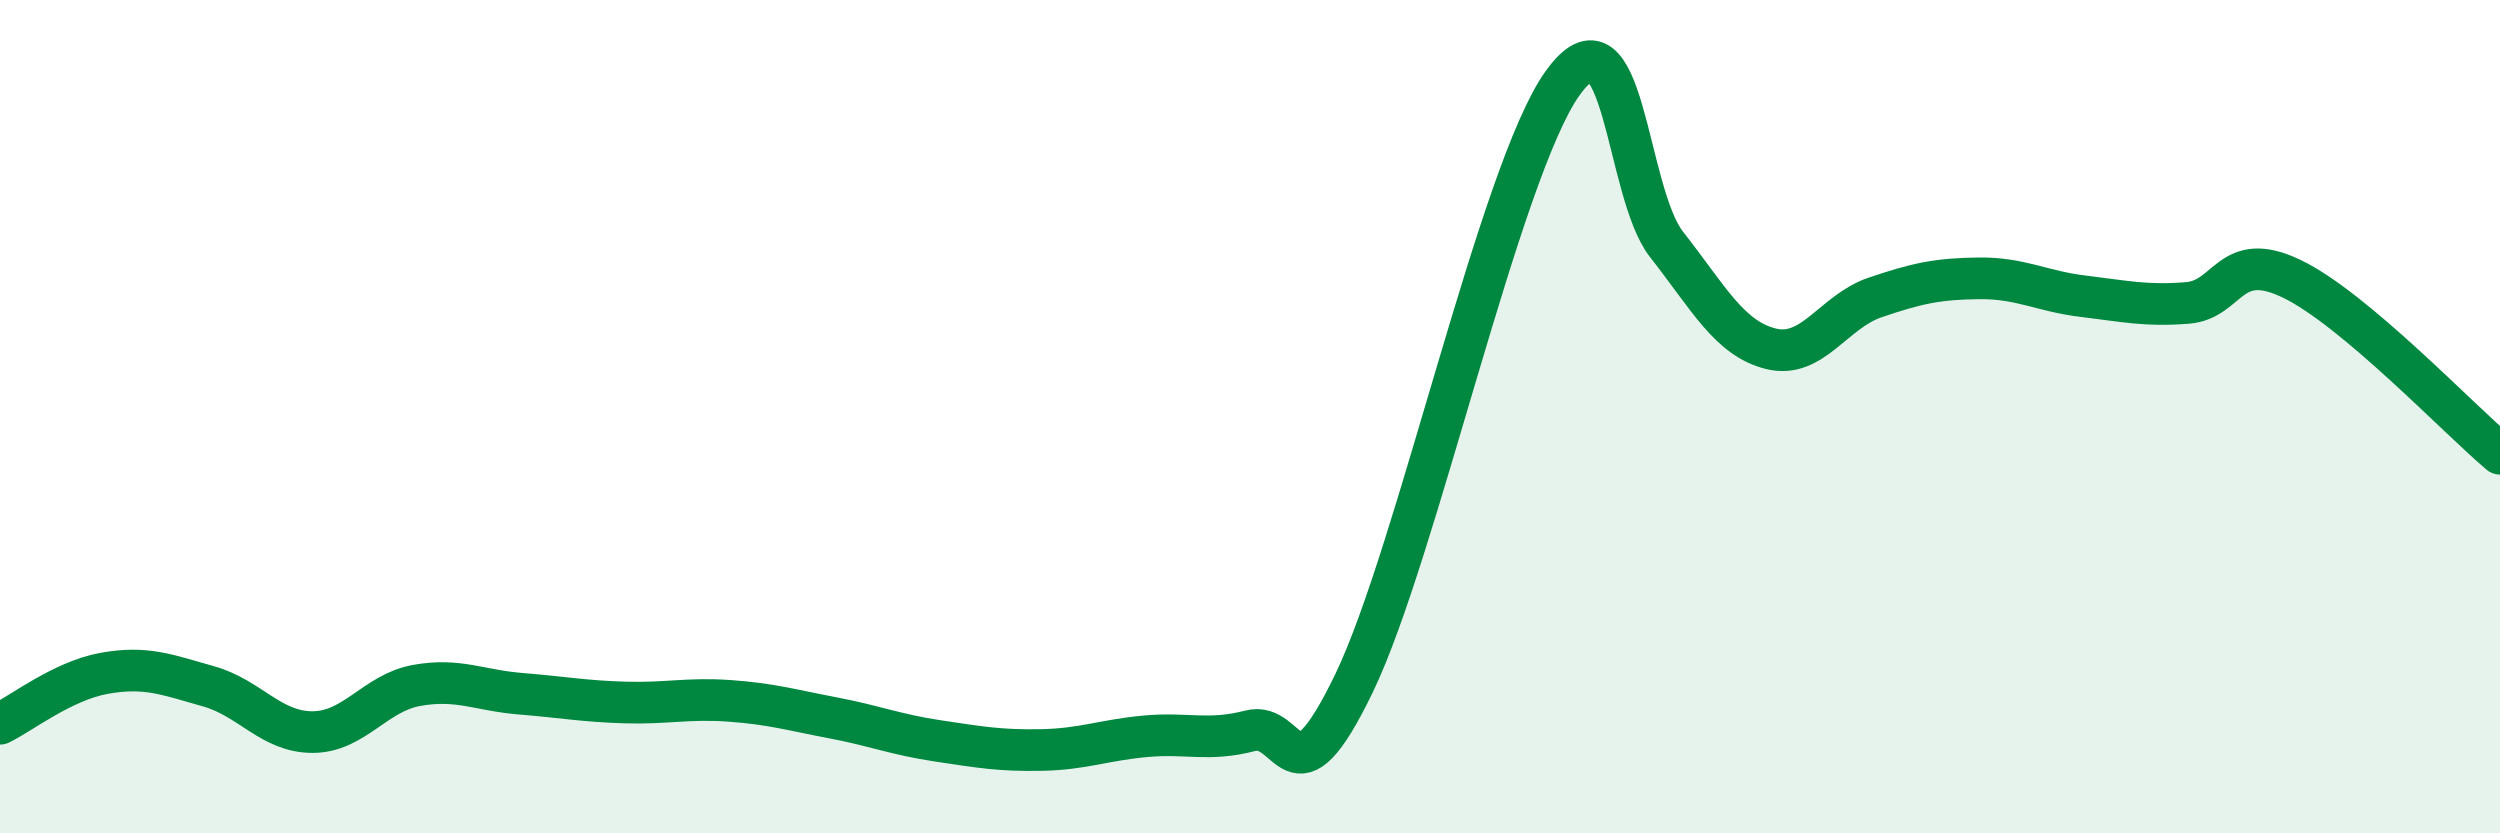
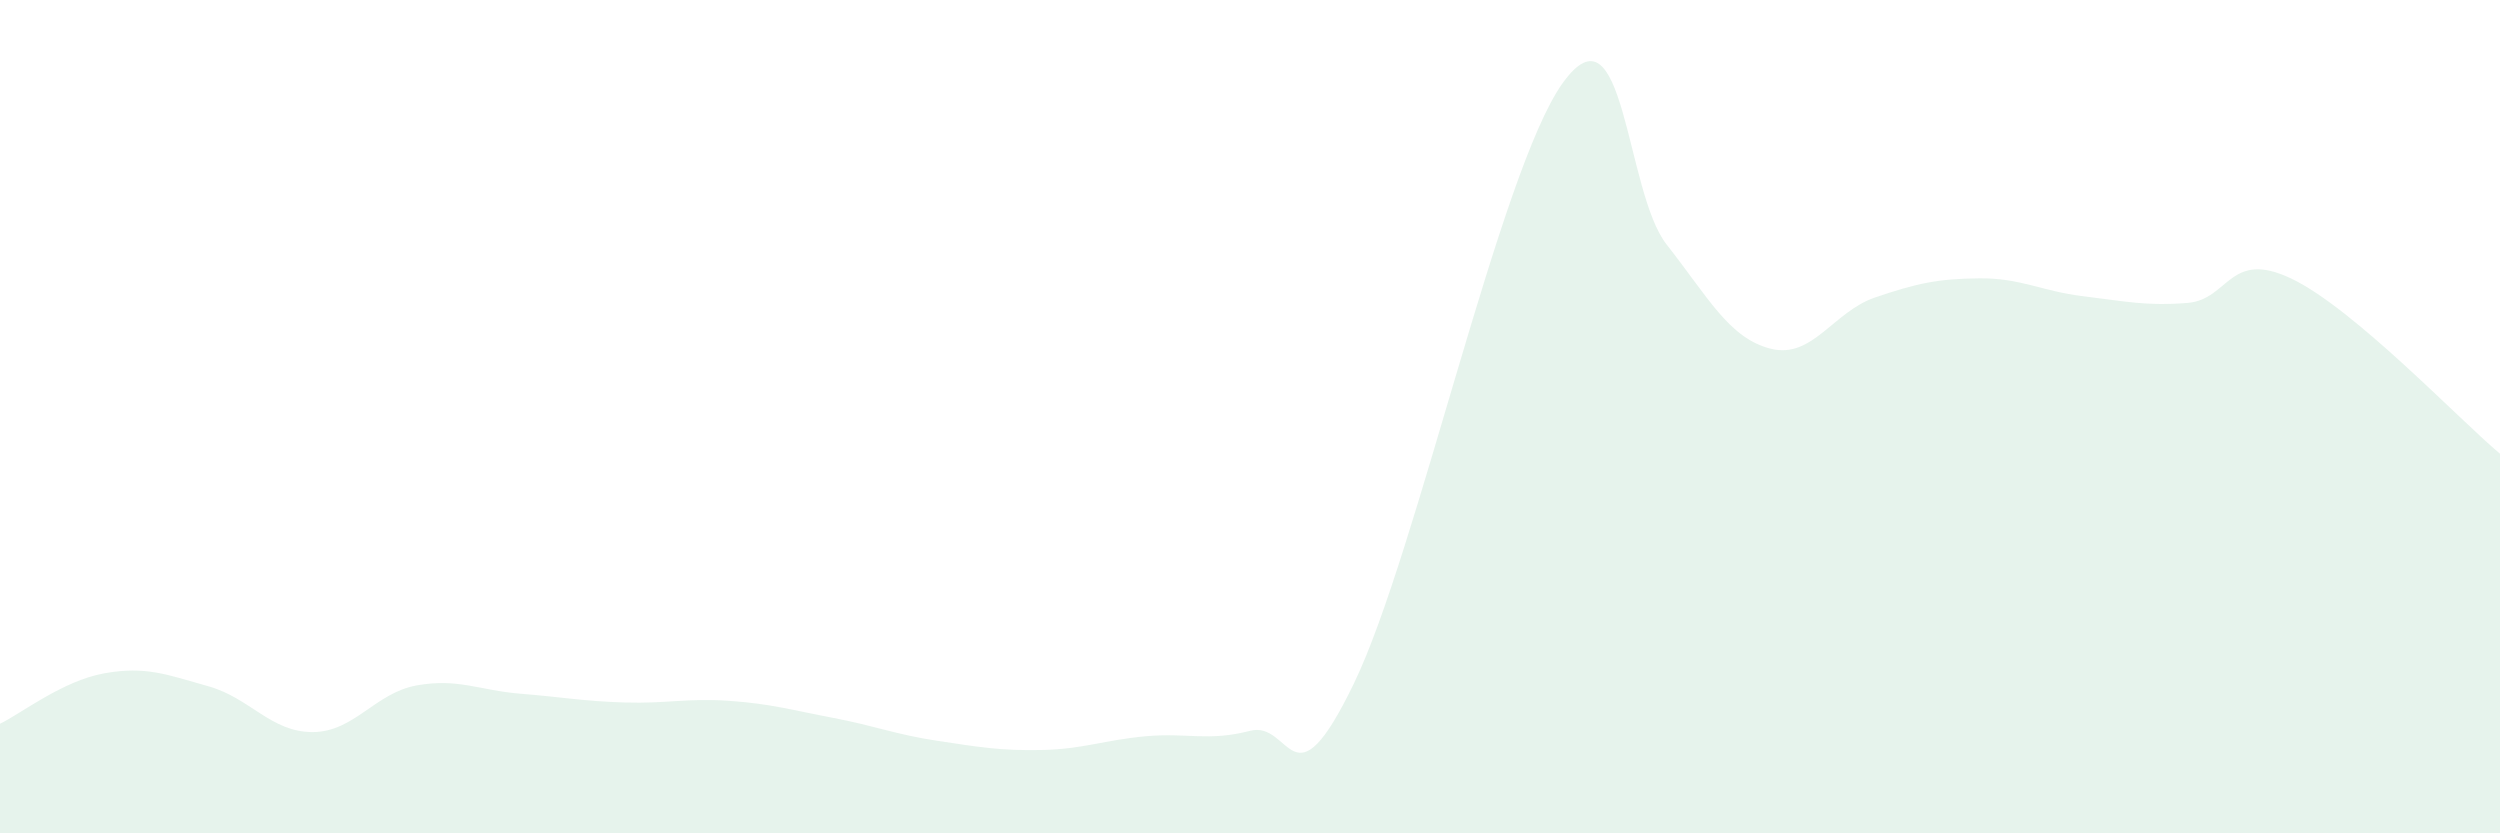
<svg xmlns="http://www.w3.org/2000/svg" width="60" height="20" viewBox="0 0 60 20">
  <path d="M 0,17.37 C 0.5,17.13 1.5,16.34 2.5,16.16 C 3.5,15.98 4,16.19 5,16.47 C 6,16.75 6.5,17.57 7.5,17.57 C 8.5,17.57 9,16.63 10,16.45 C 11,16.27 11.5,16.57 12.5,16.65 C 13.5,16.73 14,16.83 15,16.86 C 16,16.89 16.5,16.75 17.5,16.82 C 18.5,16.89 19,17.04 20,17.23 C 21,17.42 21.5,17.63 22.5,17.78 C 23.5,17.93 24,18.02 25,18 C 26,17.98 26.5,17.76 27.5,17.67 C 28.5,17.58 29,17.8 30,17.54 C 31,17.28 31,19.5 32.5,16.39 C 34,13.28 36,4.1 37.5,2 C 39,-0.1 39,4.6 40,5.87 C 41,7.14 41.5,8.12 42.5,8.37 C 43.5,8.62 44,7.48 45,7.14 C 46,6.8 46.5,6.69 47.5,6.68 C 48.5,6.67 49,6.99 50,7.11 C 51,7.23 51.5,7.35 52.5,7.27 C 53.5,7.19 53.5,5.97 55,6.69 C 56.5,7.41 59,10.05 60,10.89L60 20L0 20Z" fill="#008740" opacity="0.1" stroke-linecap="round" stroke-linejoin="round" />
-   <path d="M 0,17.37 C 0.5,17.13 1.5,16.34 2.5,16.16 C 3.5,15.98 4,16.19 5,16.47 C 6,16.75 6.5,17.57 7.5,17.57 C 8.5,17.57 9,16.63 10,16.45 C 11,16.27 11.5,16.57 12.5,16.65 C 13.5,16.73 14,16.83 15,16.86 C 16,16.89 16.5,16.75 17.5,16.82 C 18.5,16.89 19,17.04 20,17.23 C 21,17.42 21.5,17.63 22.5,17.78 C 23.5,17.93 24,18.02 25,18 C 26,17.98 26.5,17.76 27.5,17.67 C 28.5,17.58 29,17.8 30,17.54 C 31,17.28 31,19.5 32.5,16.39 C 34,13.28 36,4.1 37.5,2 C 39,-0.1 39,4.6 40,5.87 C 41,7.14 41.5,8.12 42.5,8.37 C 43.5,8.62 44,7.48 45,7.14 C 46,6.8 46.5,6.69 47.5,6.68 C 48.5,6.67 49,6.99 50,7.11 C 51,7.23 51.5,7.35 52.5,7.27 C 53.5,7.19 53.5,5.97 55,6.69 C 56.5,7.41 59,10.05 60,10.89" stroke="#008740" stroke-width="1" fill="none" stroke-linecap="round" stroke-linejoin="round" />
</svg>